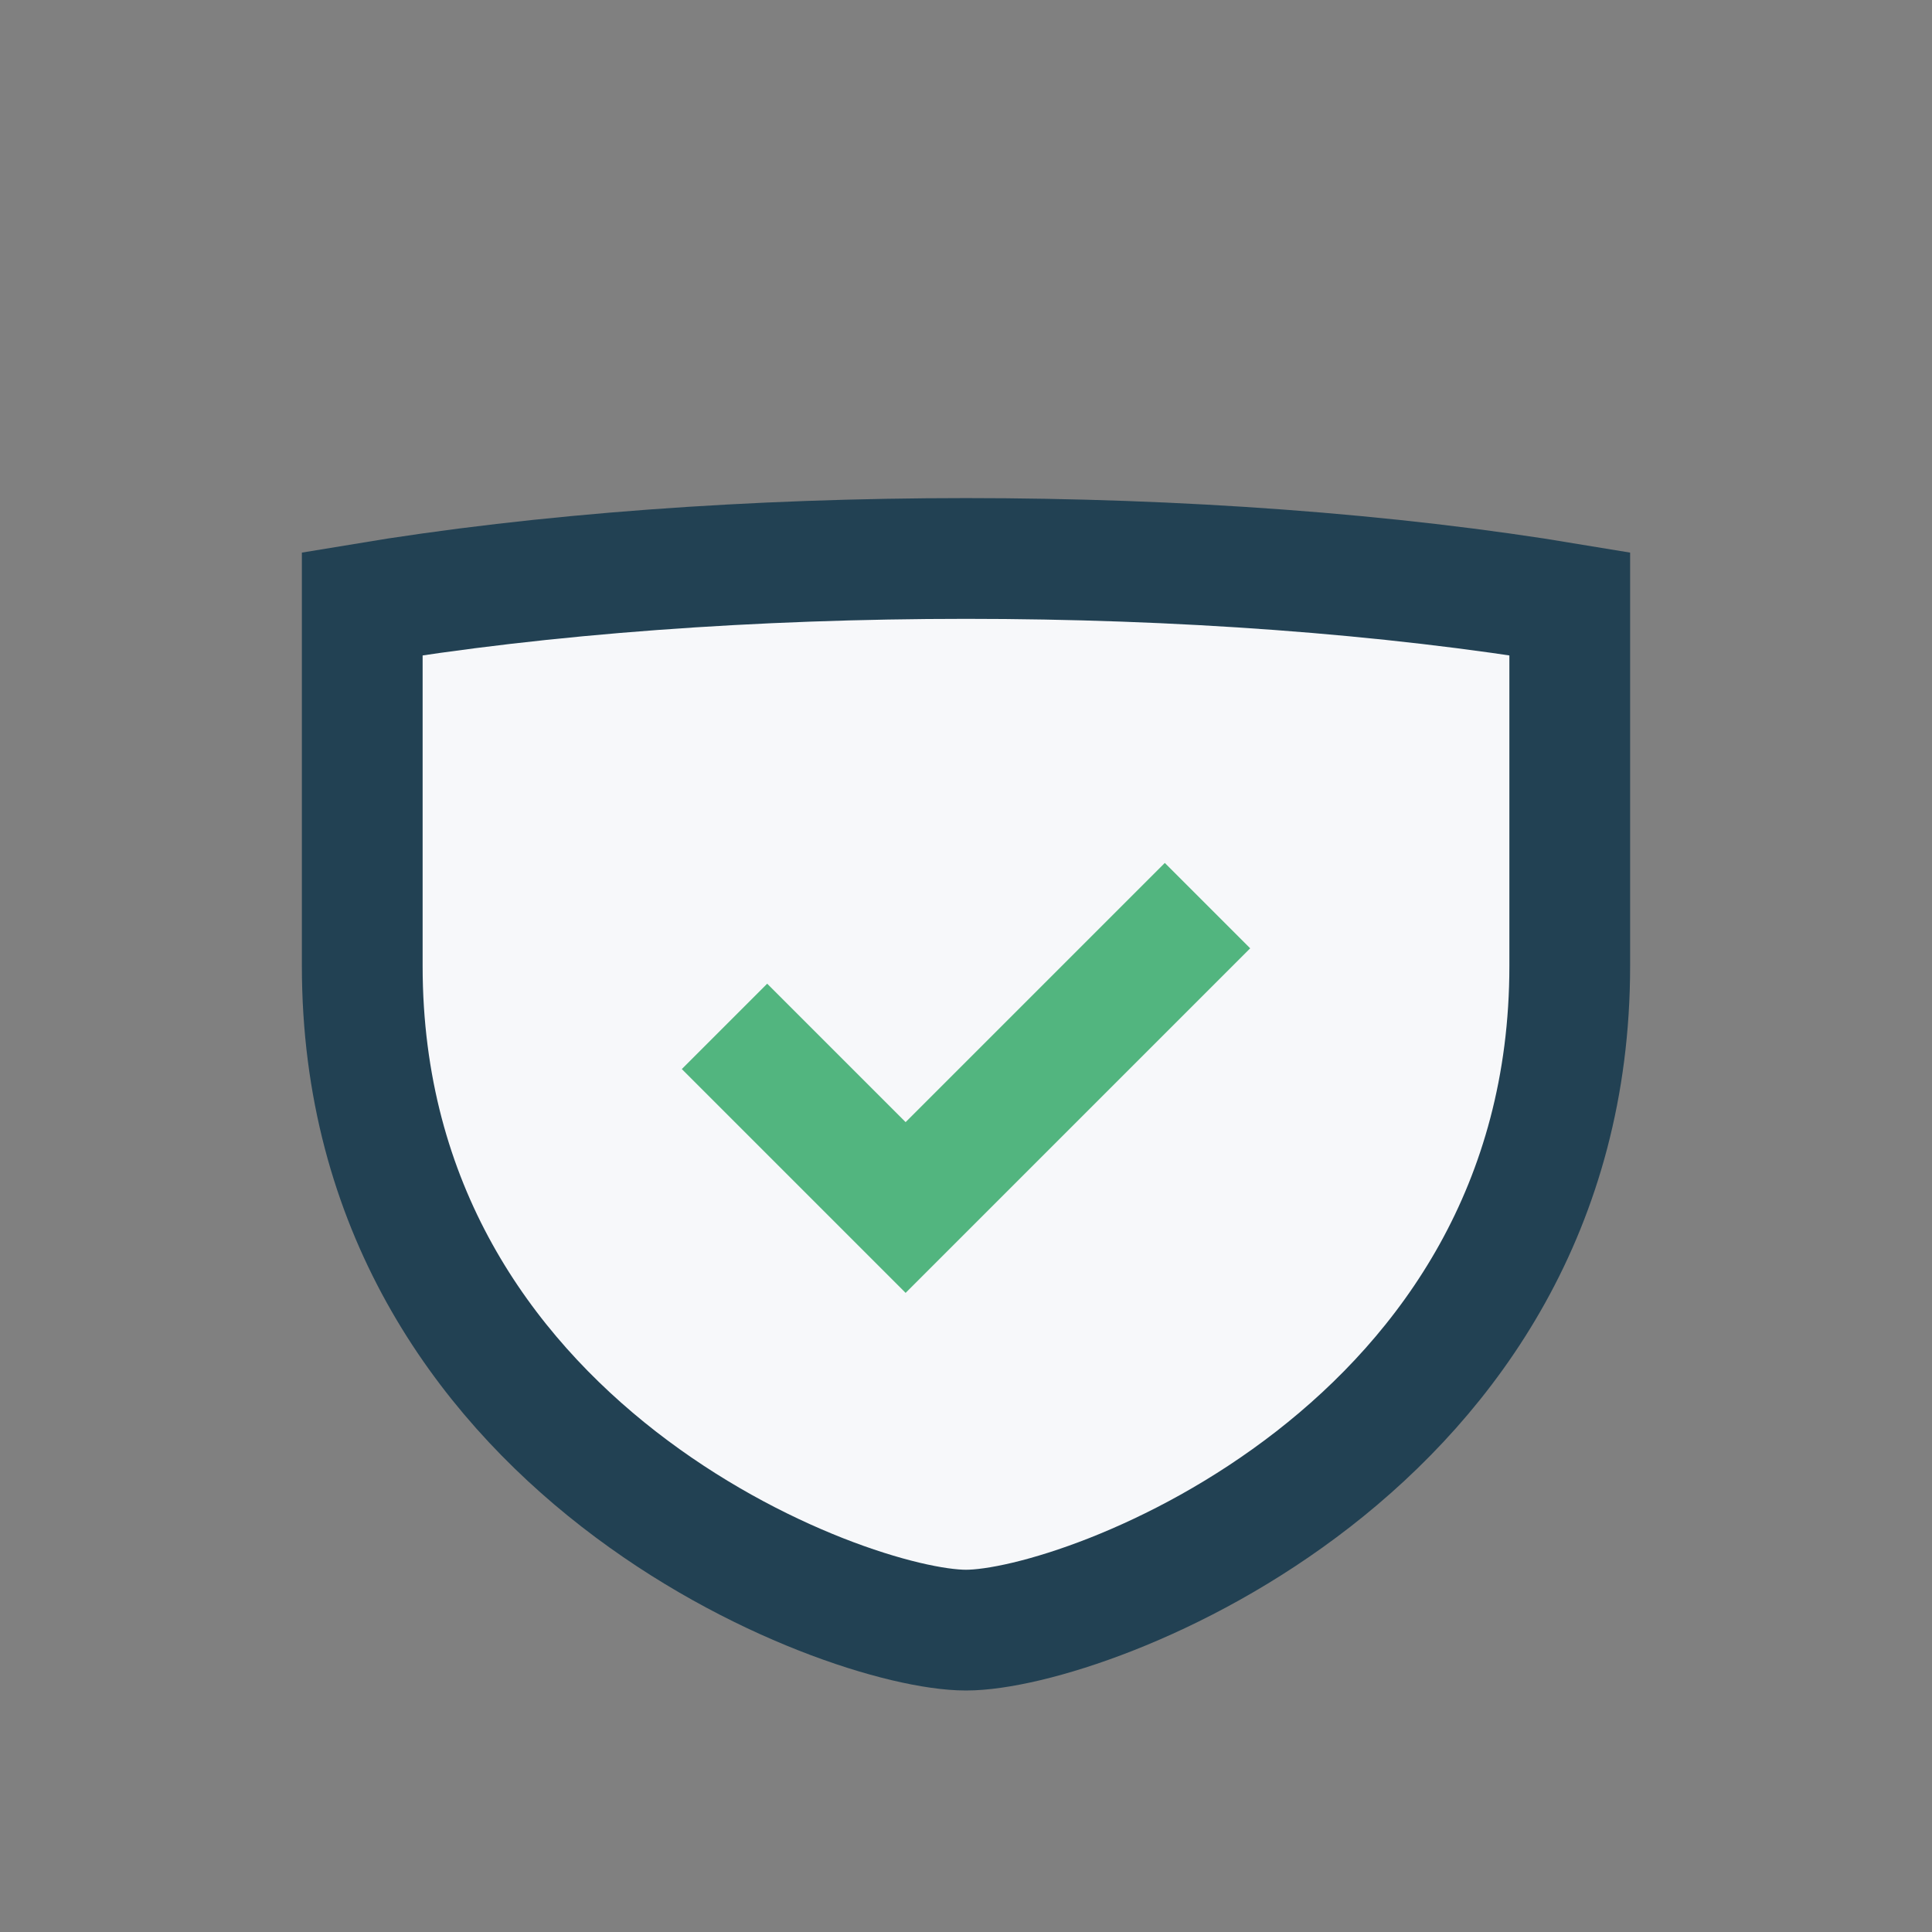
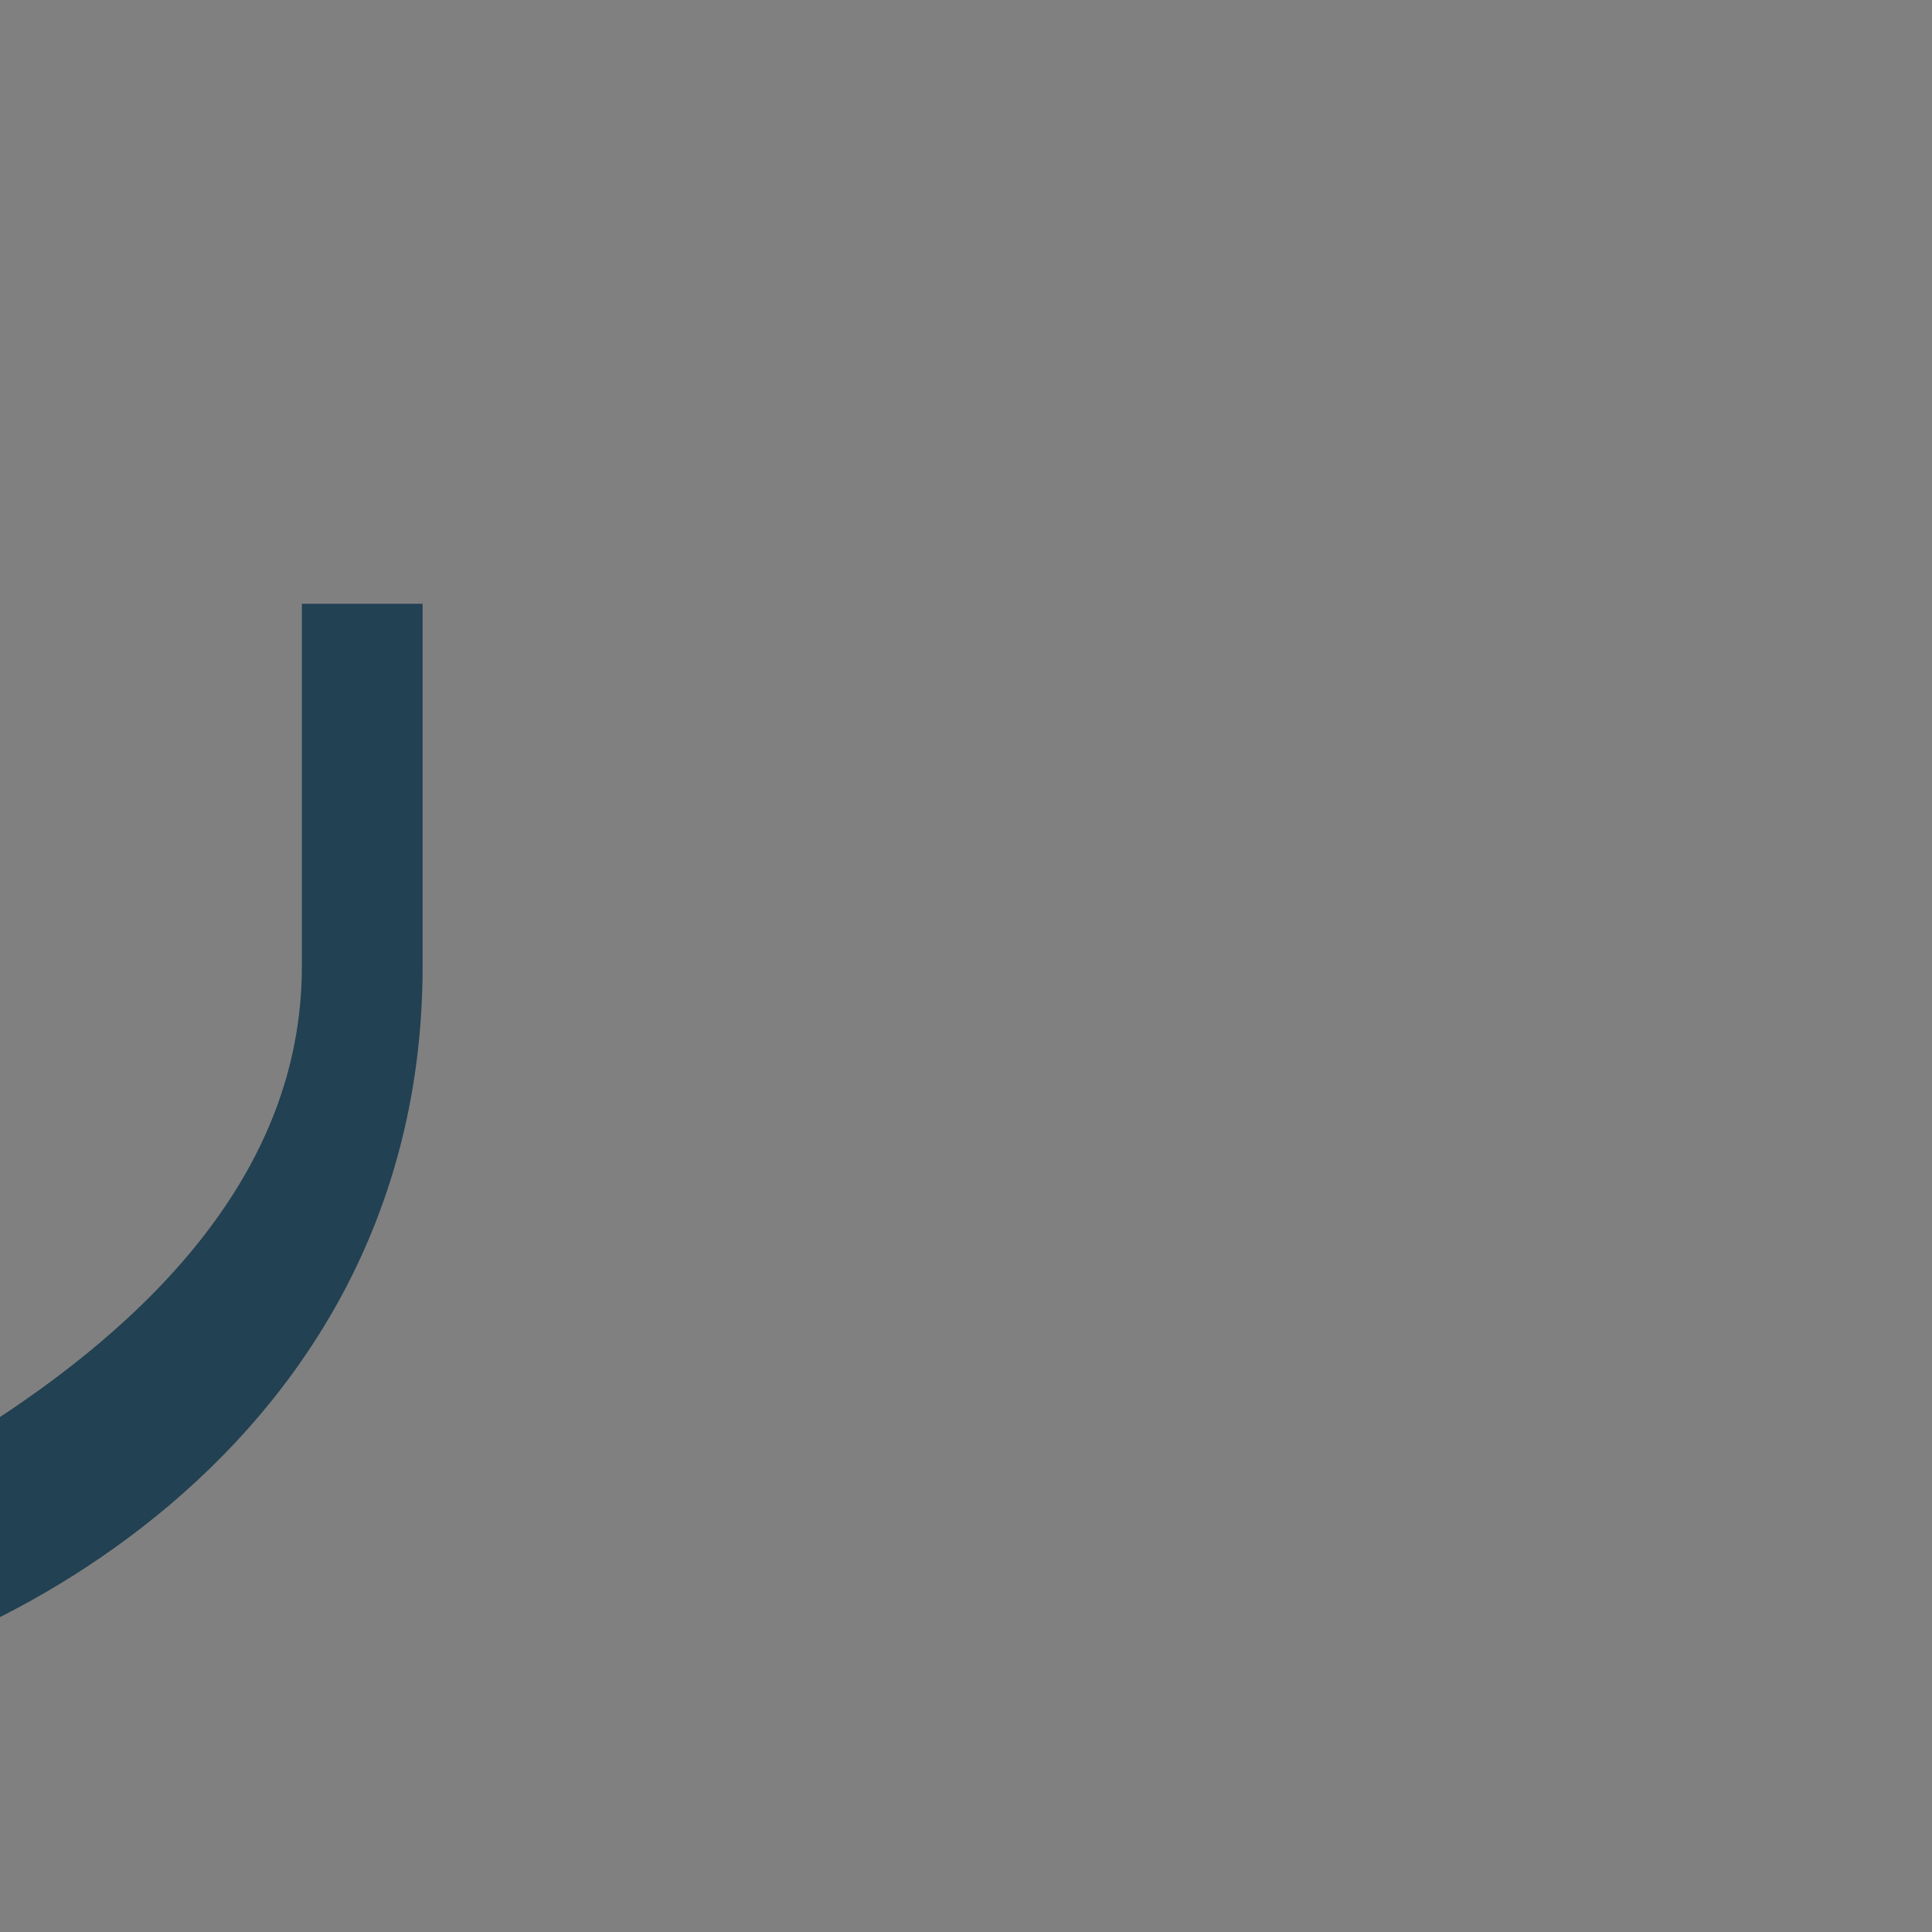
<svg xmlns="http://www.w3.org/2000/svg" width="32" height="32" viewBox="0 0 32 32">
  <rect x="0" y="0" width="32" height="32" fill="#808080" stroke="none" />
-   <path d="M6 10c6-1 14-1 20 0v6c0 8-8 11-10 11S6 24 6 16v-6z" fill="#F7F8FA" stroke="#224153" stroke-width="2" />
-   <path d="M12 17l3 3 5-5" stroke="#52B57F" stroke-width="2" fill="none" />
+   <path d="M6 10v6c0 8-8 11-10 11S6 24 6 16v-6z" fill="#F7F8FA" stroke="#224153" stroke-width="2" />
</svg>